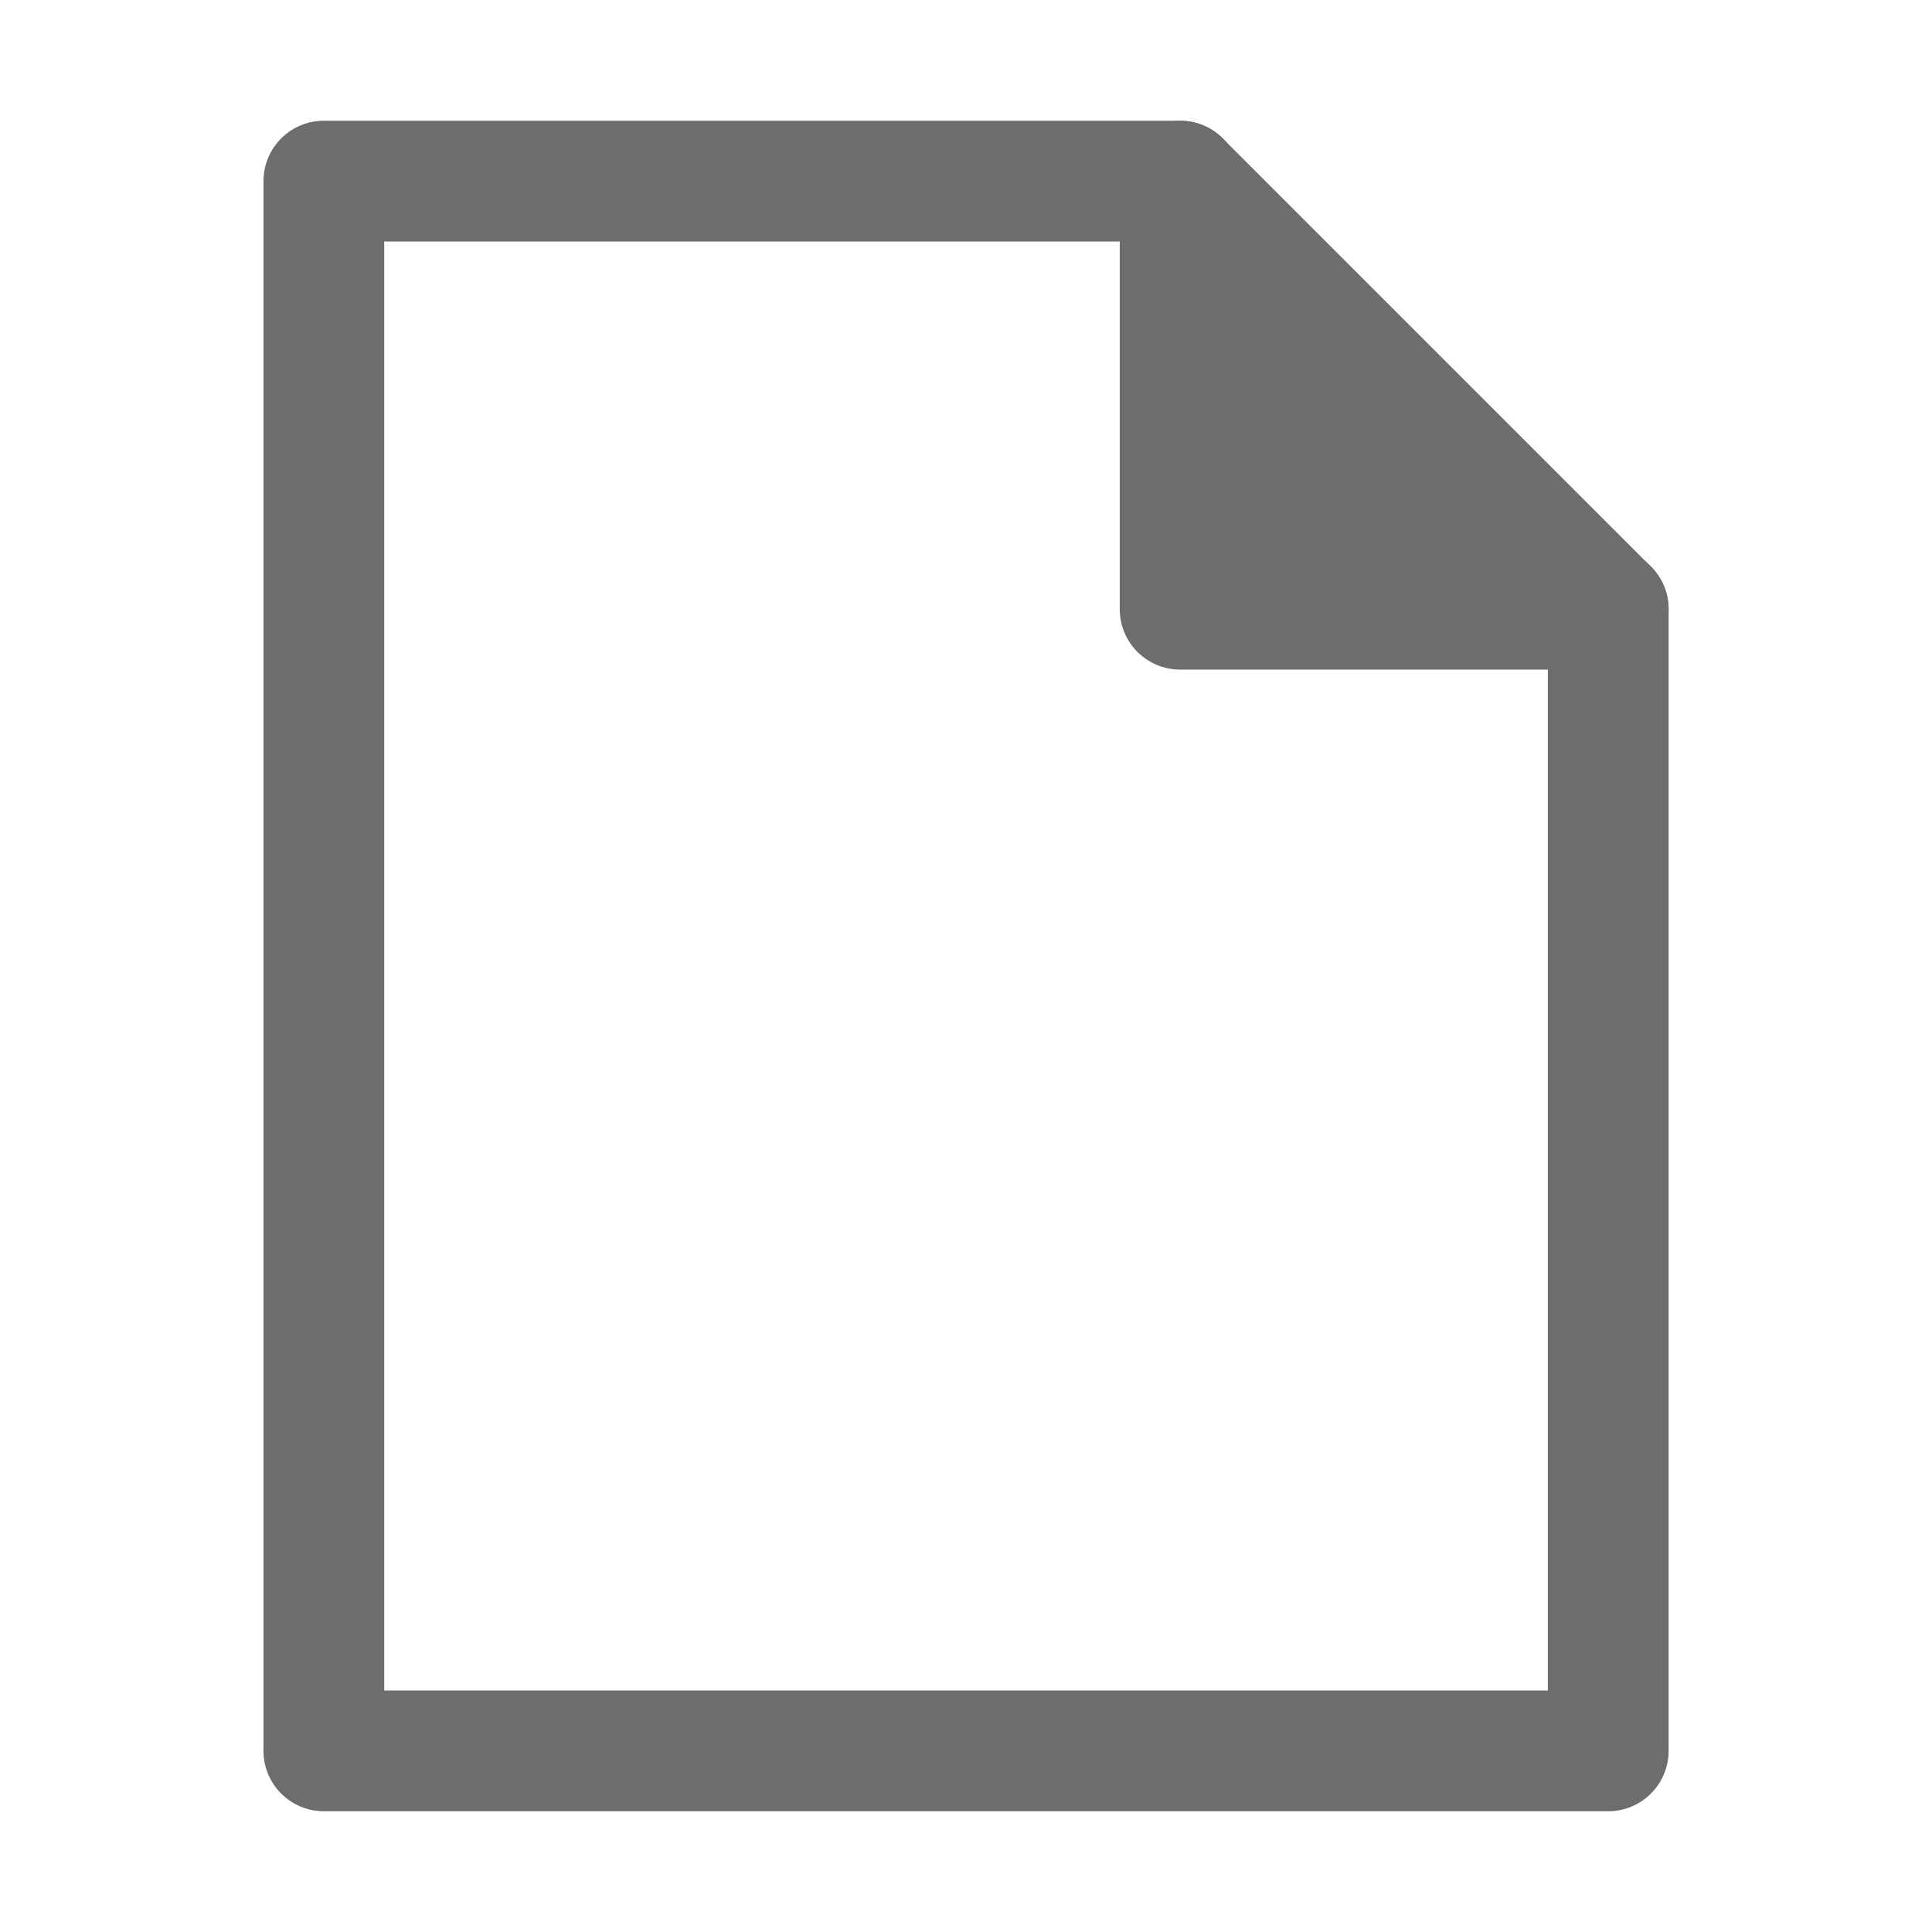
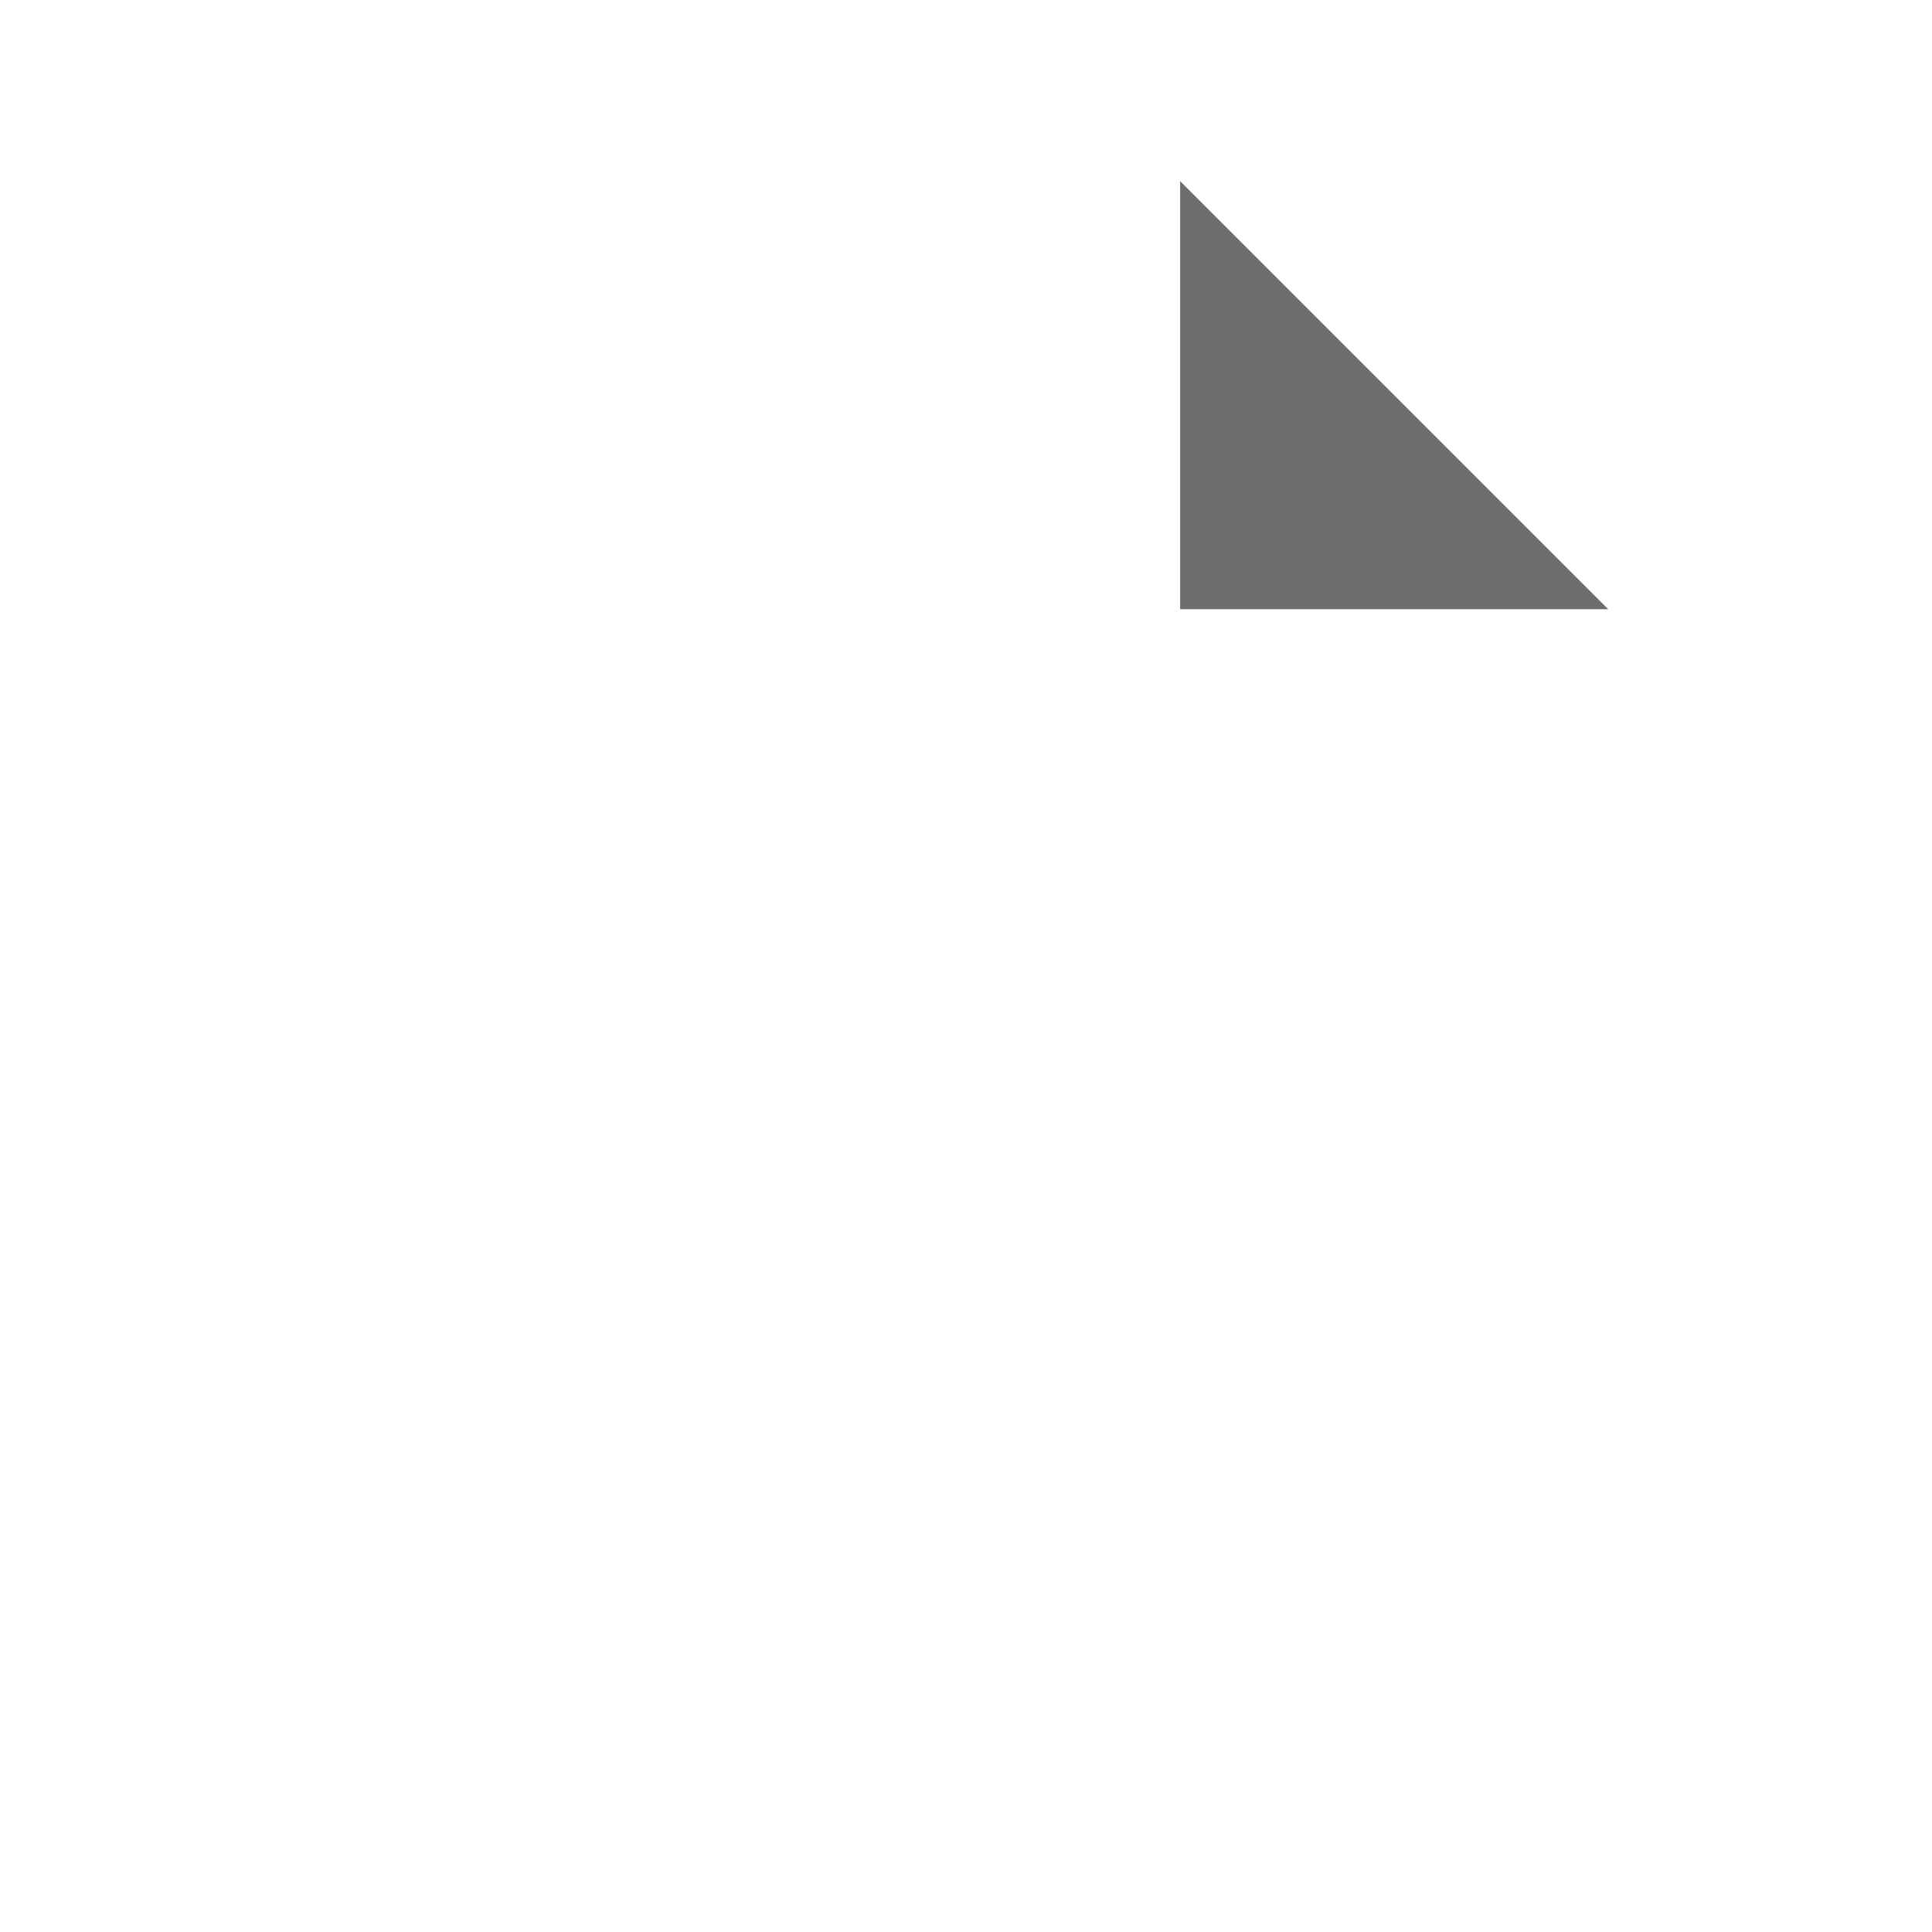
<svg xmlns="http://www.w3.org/2000/svg" width="24" height="24" viewBox="0 0 24 24" fill="none">
  <path d="M14.66 2.25V7.568H19.978L14.66 2.25Z" fill="#6D6D6D" />
-   <path fill-rule="evenodd" clip-rule="evenodd" d="M14.66 1.5C15.074 1.5 15.41 1.836 15.41 2.25V6.818H19.978C20.393 6.818 20.728 7.154 20.728 7.568C20.728 7.982 20.393 8.318 19.978 8.318H14.66C14.246 8.318 13.91 7.982 13.91 7.568V2.25C13.91 1.836 14.246 1.5 14.66 1.5Z" fill="#6D6D6D" />
-   <path fill-rule="evenodd" clip-rule="evenodd" d="M3.273 2.25C3.273 1.836 3.609 1.5 4.023 1.5H14.66C14.859 1.5 15.05 1.579 15.19 1.72L20.508 7.038C20.649 7.178 20.728 7.369 20.728 7.568V21.75C20.728 22.164 20.392 22.5 19.978 22.5H4.023C3.609 22.5 3.273 22.164 3.273 21.75V2.25ZM4.773 3V21H19.228V7.879L14.349 3H4.773Z" fill="#6D6D6D" />
</svg>